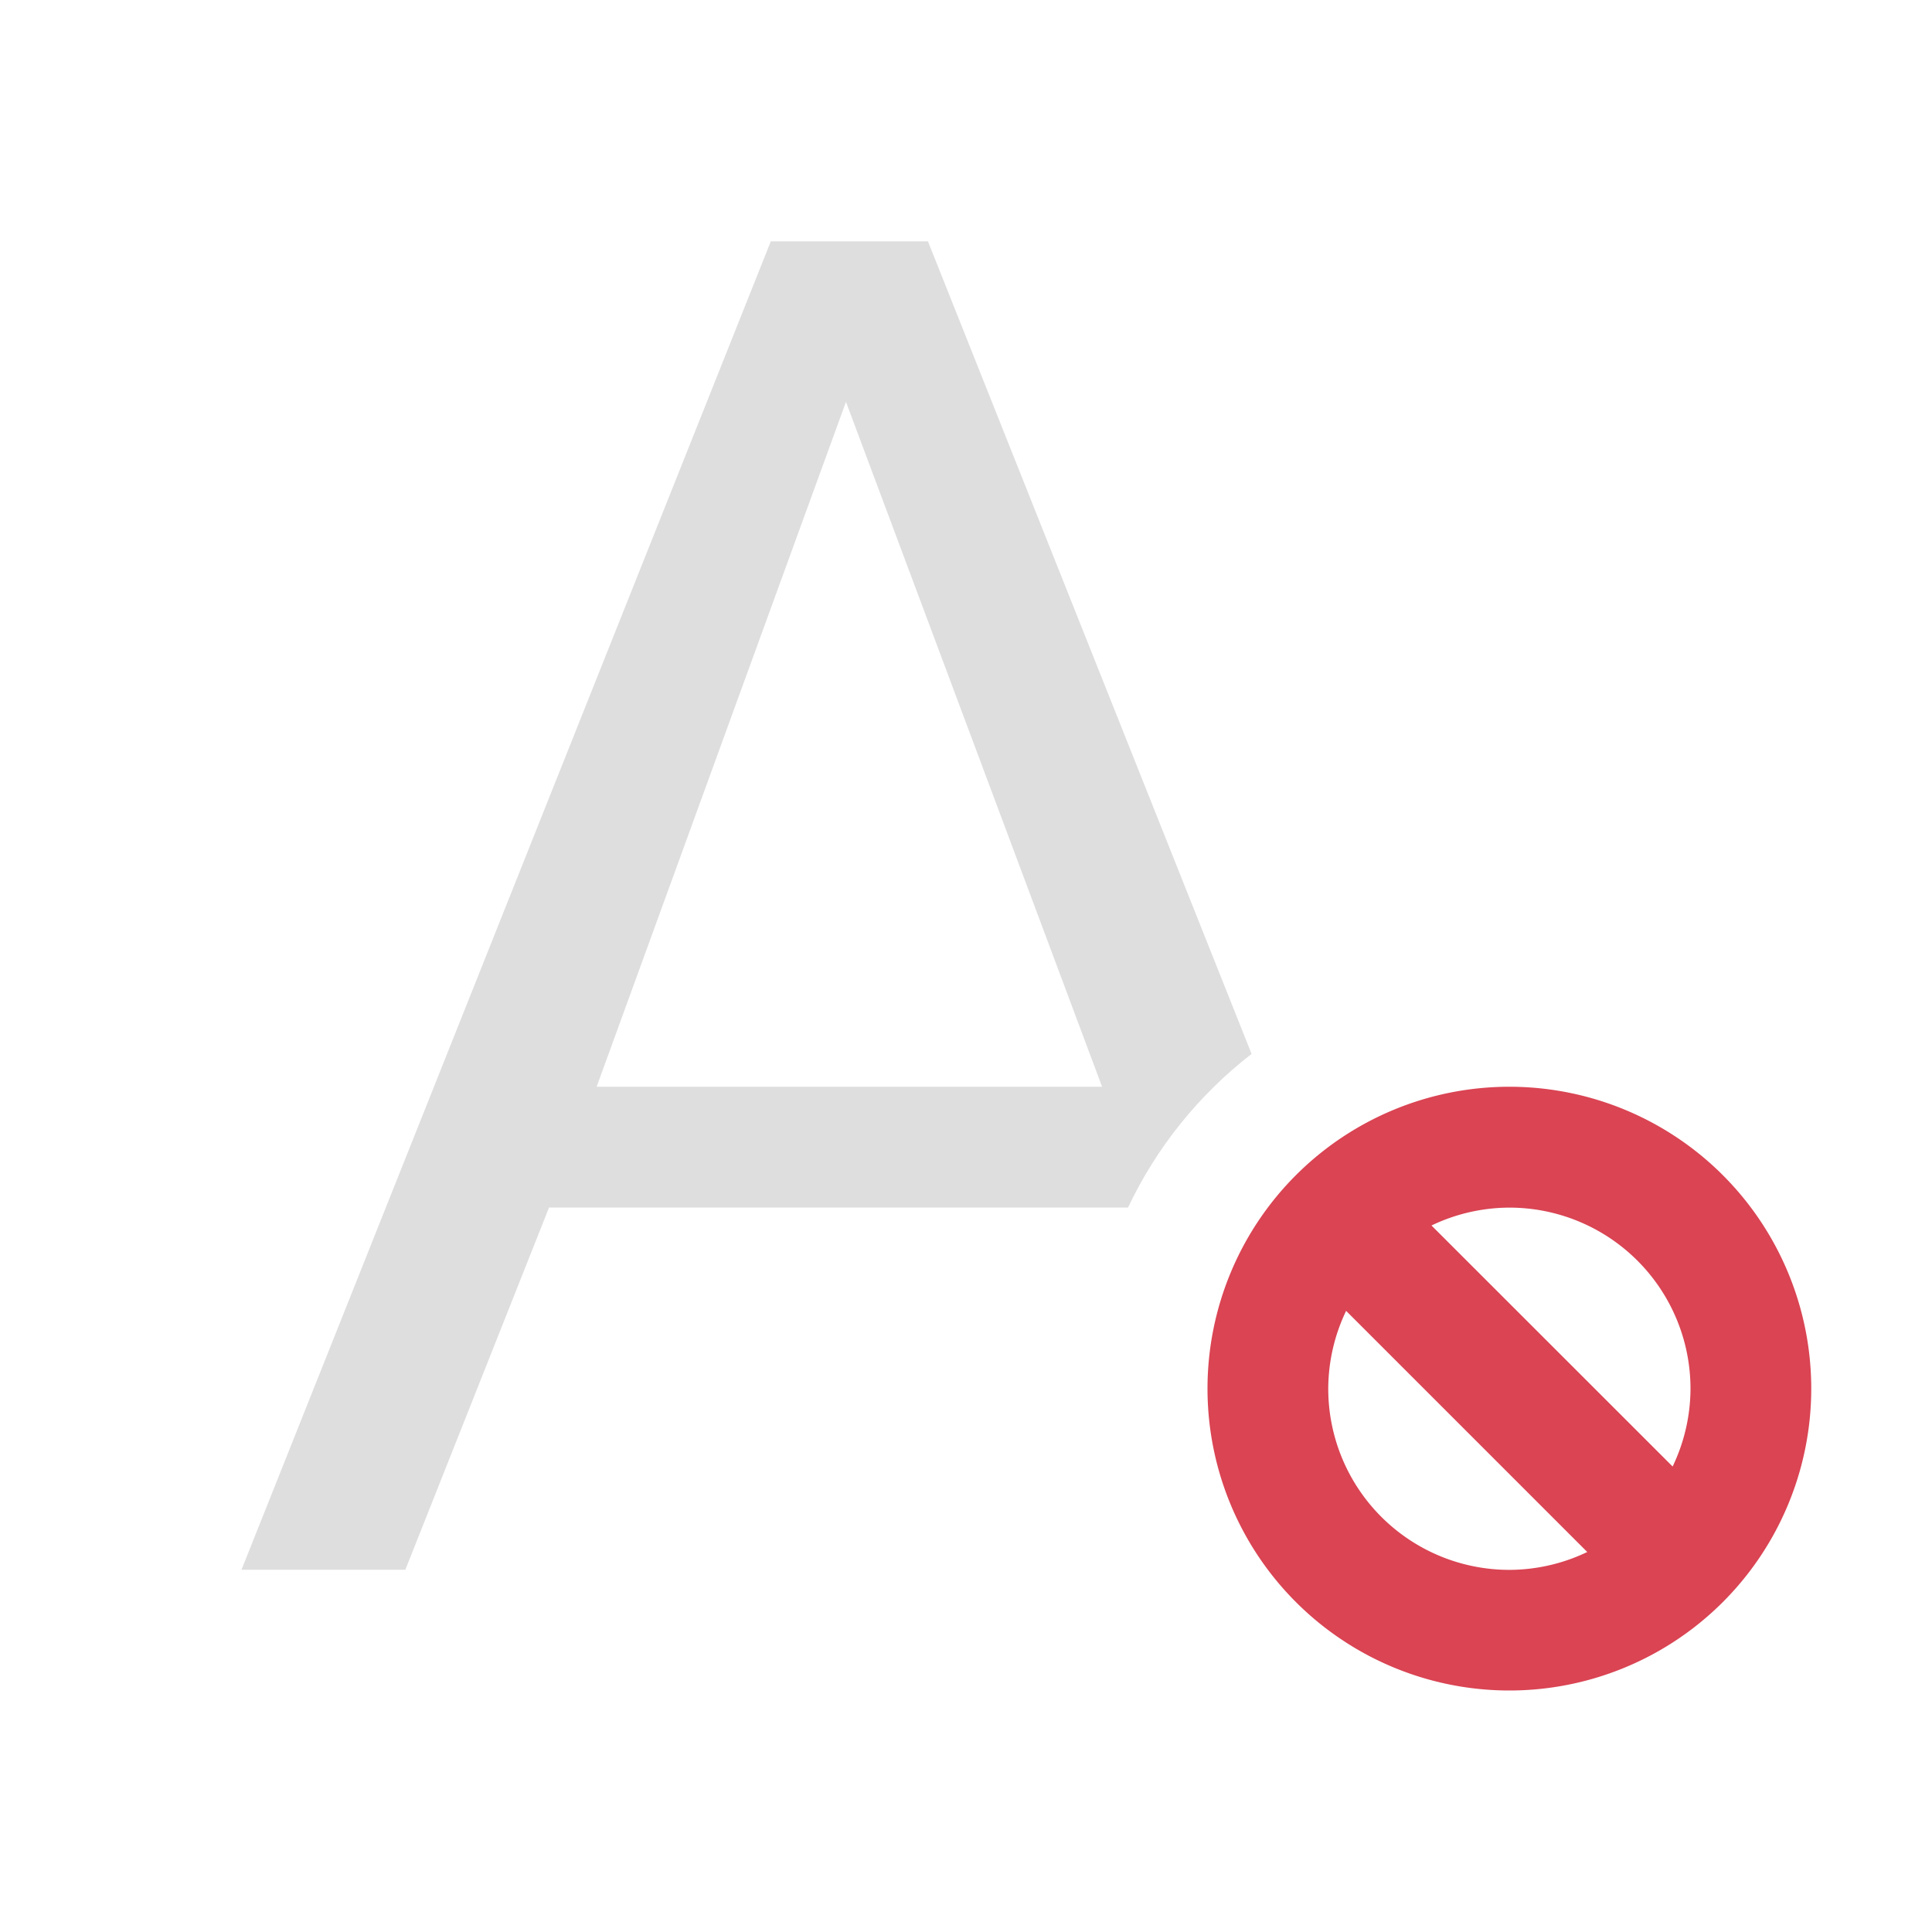
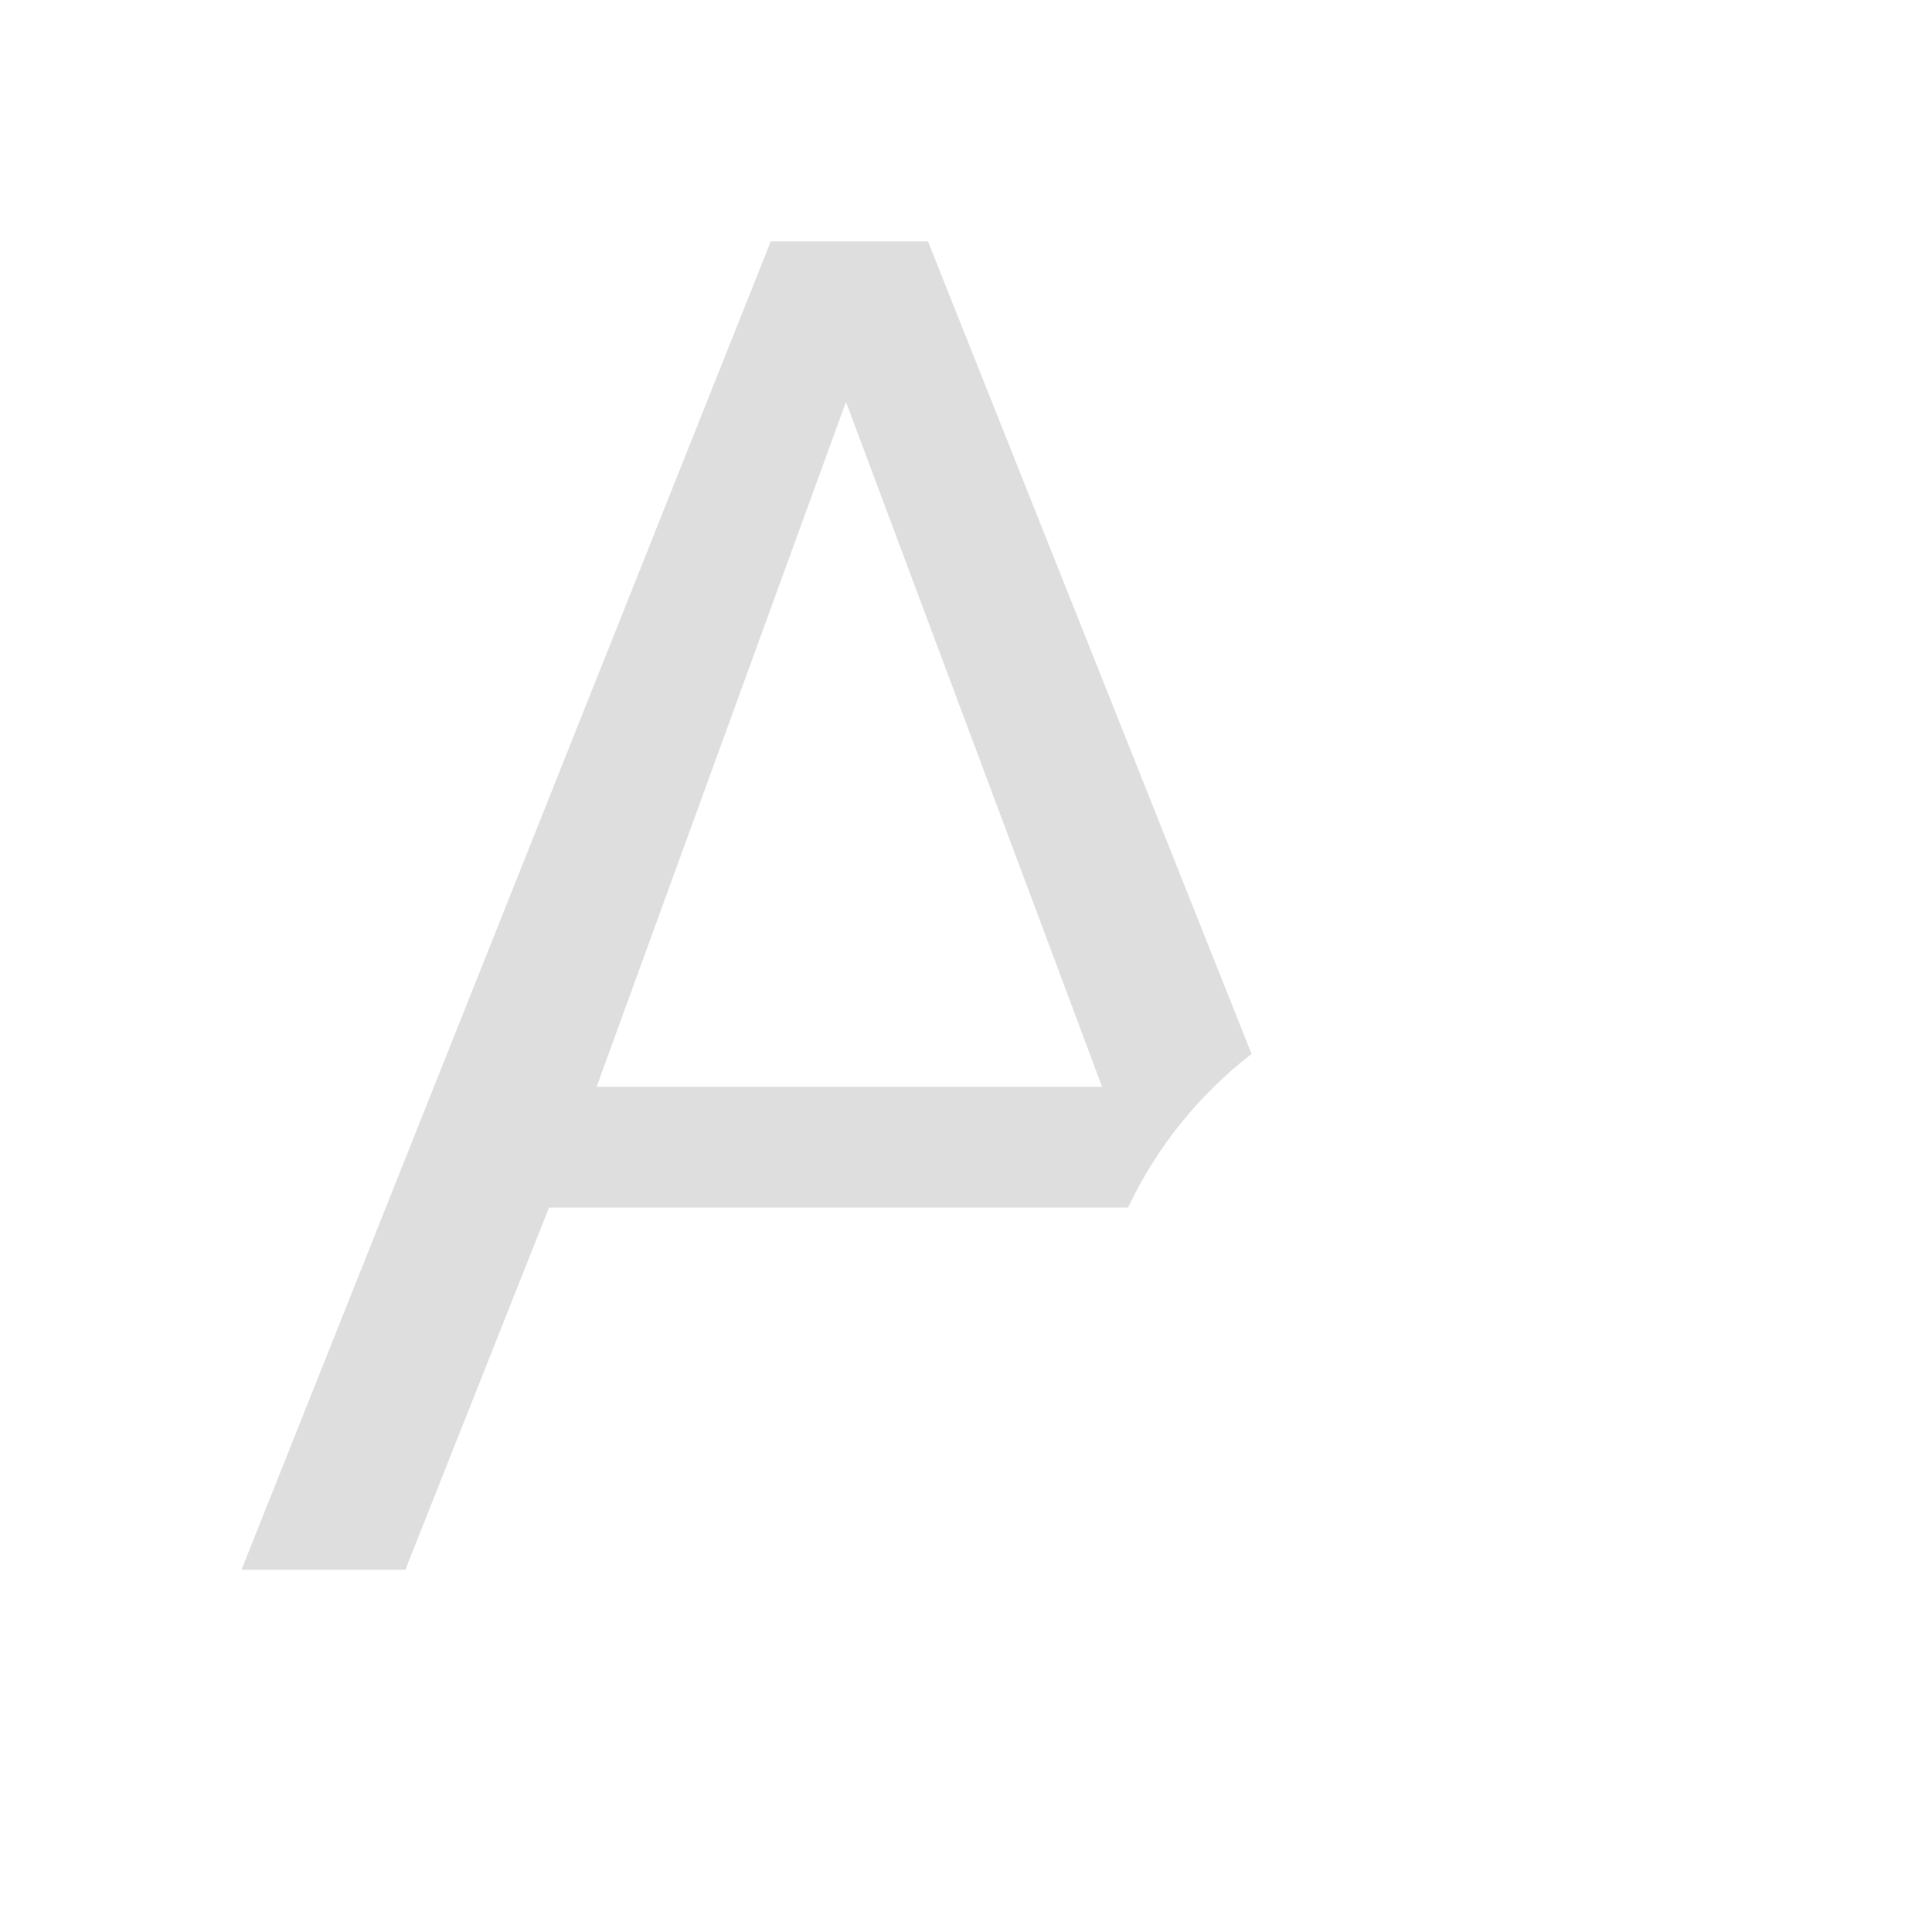
<svg xmlns="http://www.w3.org/2000/svg" viewBox="0 0 16 16">
  <style id="current-color-scheme" type="text/css">.ColorScheme-Text {
            color:#dedede;
        }
        .ColorScheme-NegativeText {
            color:#da4453;
        }</style>
  <path class="ColorScheme-Text" d="m6.383 2-4.383 11h1.357l1.19-3h4.795c0.236-0.499 0.587-0.934 1.023-1.272l-2.68-6.729h-1.303zm0.623 1.328 2.121 5.672h-4.186z" fill="currentColor" />
-   <path class="ColorScheme-NegativeText" d="m15 11.5a2.5 2.5 0 0 0-2.5-2.5 2.5 2.5 0 0 0-2.5 2.5 2.5 2.5 0 0 0 2.5 2.5 2.5 2.5 0 0 0 2.5-2.5m-1 0a1.5 1.5 0 0 1-0.148 0.645l-1.997-1.996a1.5 1.5 0 0 1 0.645-0.148 1.5 1.5 0 0 1 1.5 1.5m-0.855 1.352a1.5 1.5 0 0 1-0.645 0.148 1.5 1.5 0 0 1-1.5-1.5 1.5 1.5 0 0 1 0.148-0.645z" fill="currentColor" />
</svg>